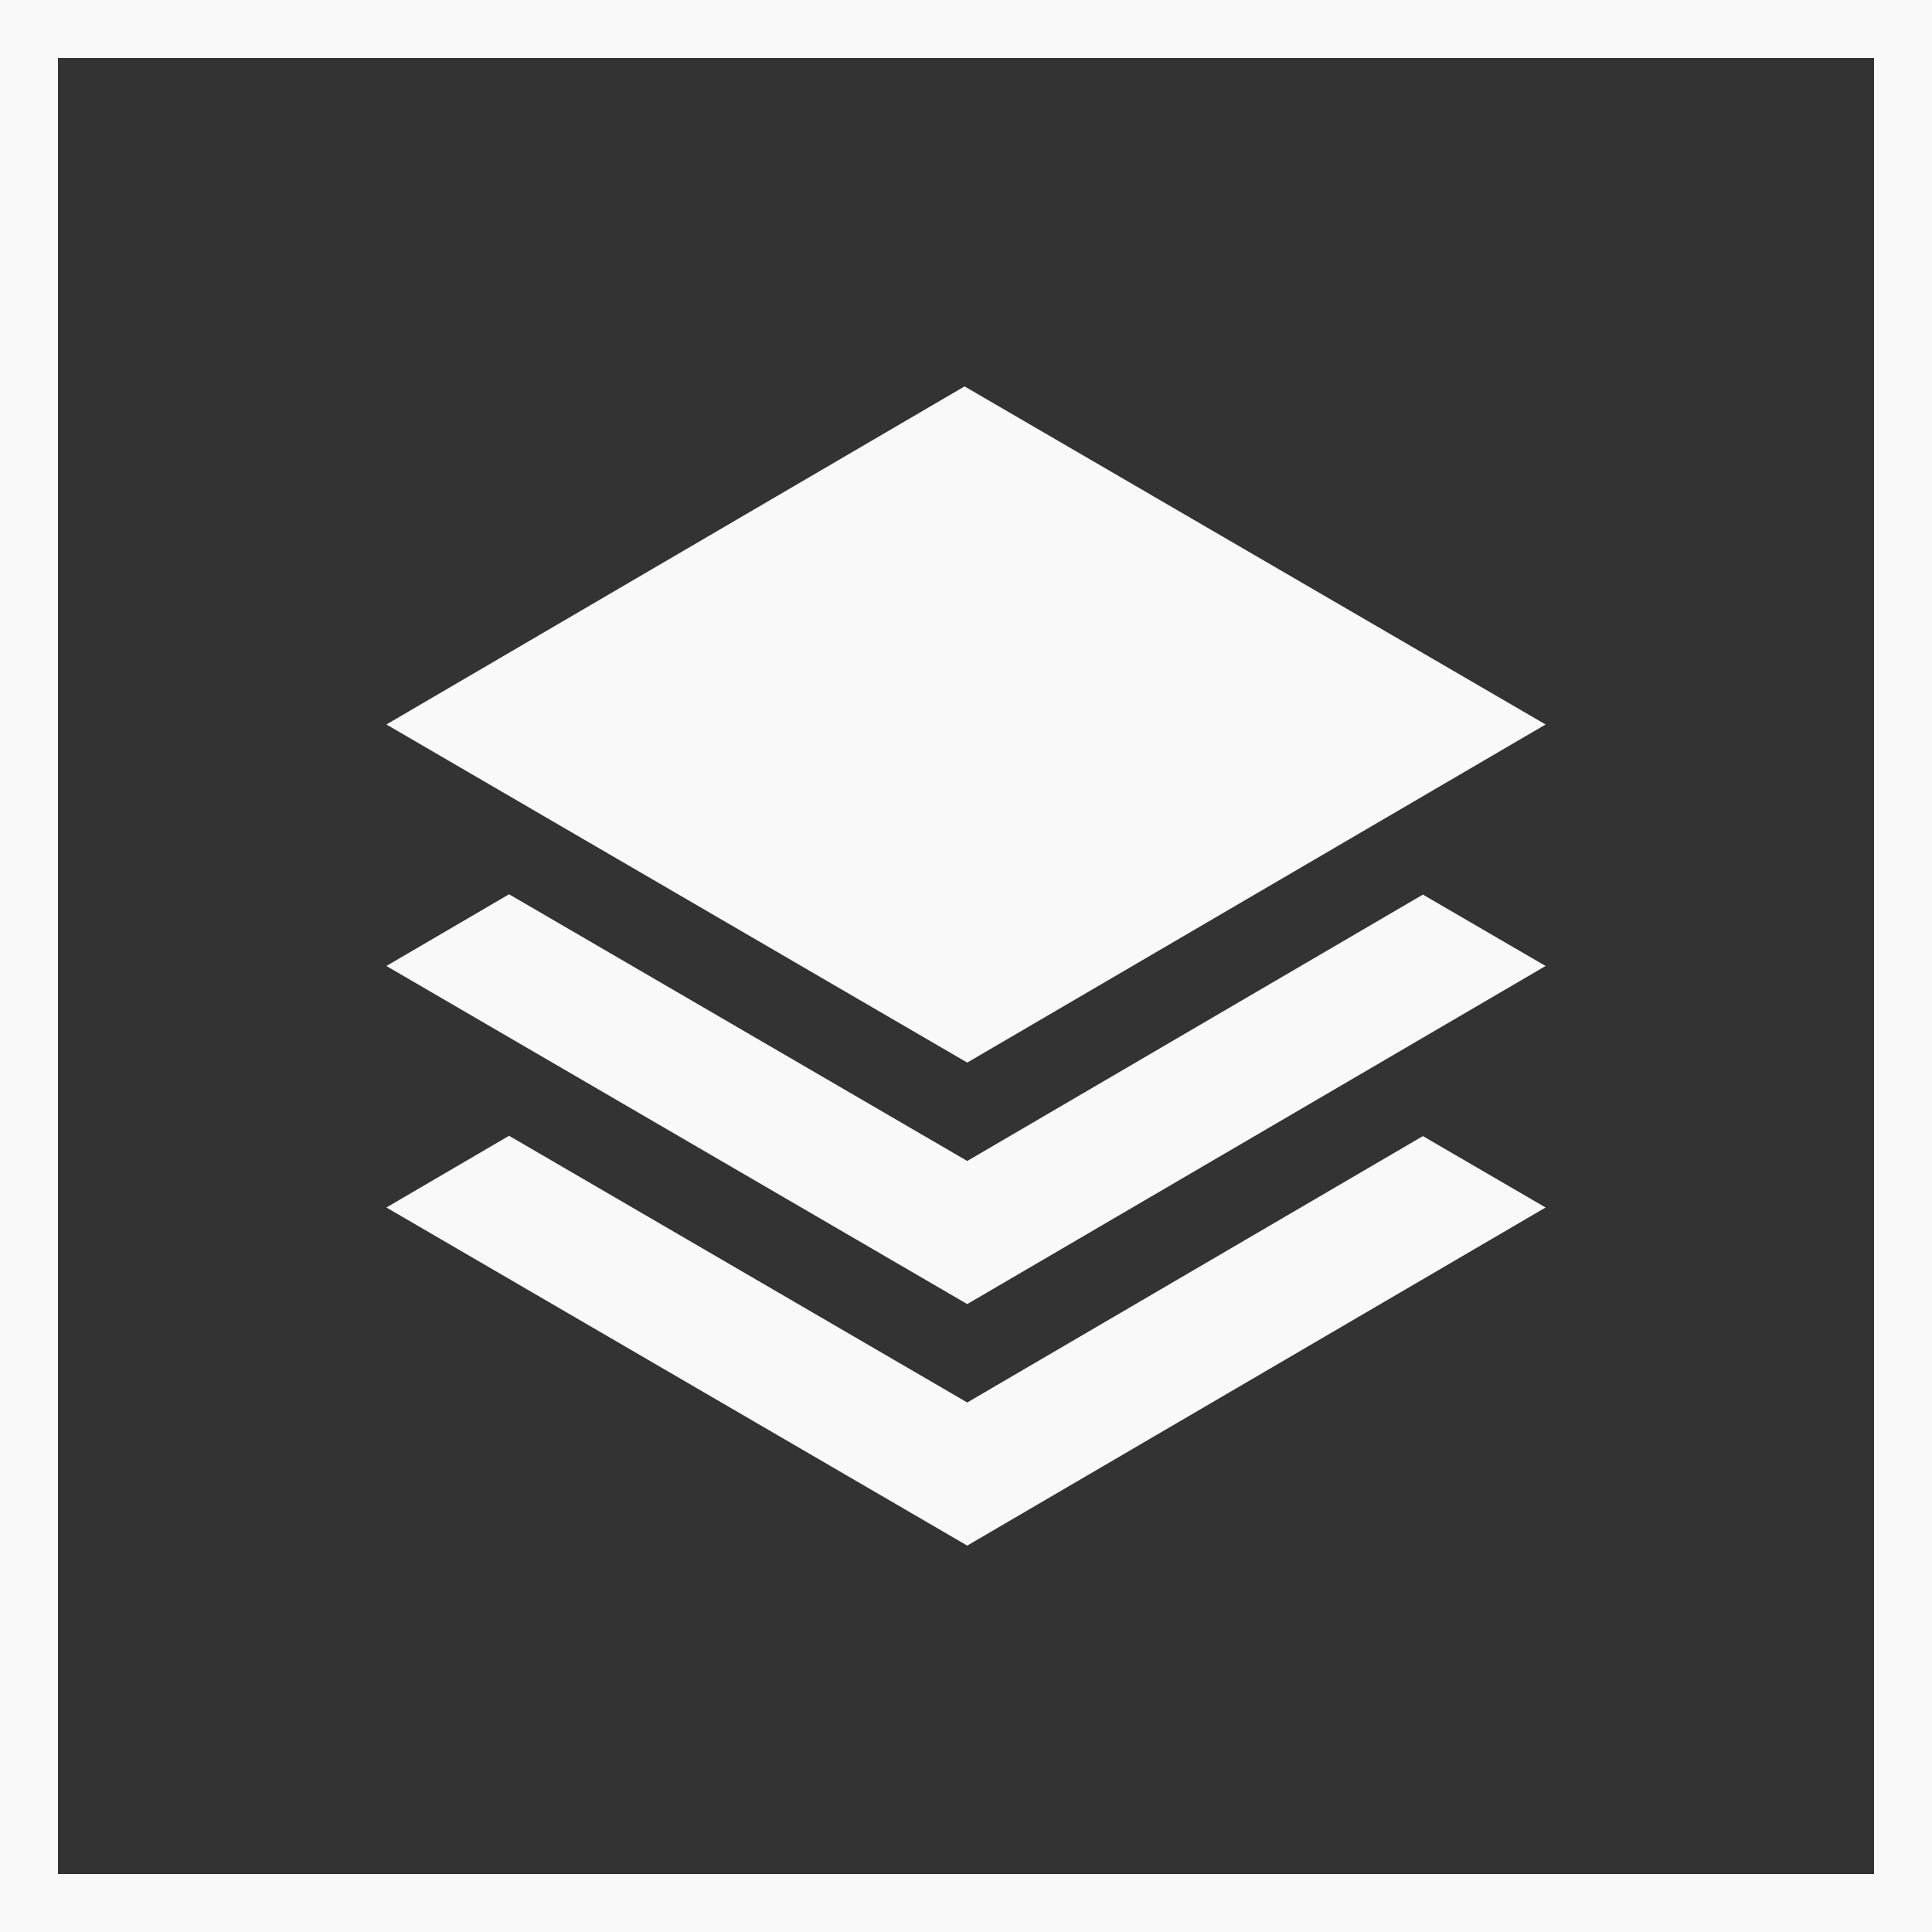
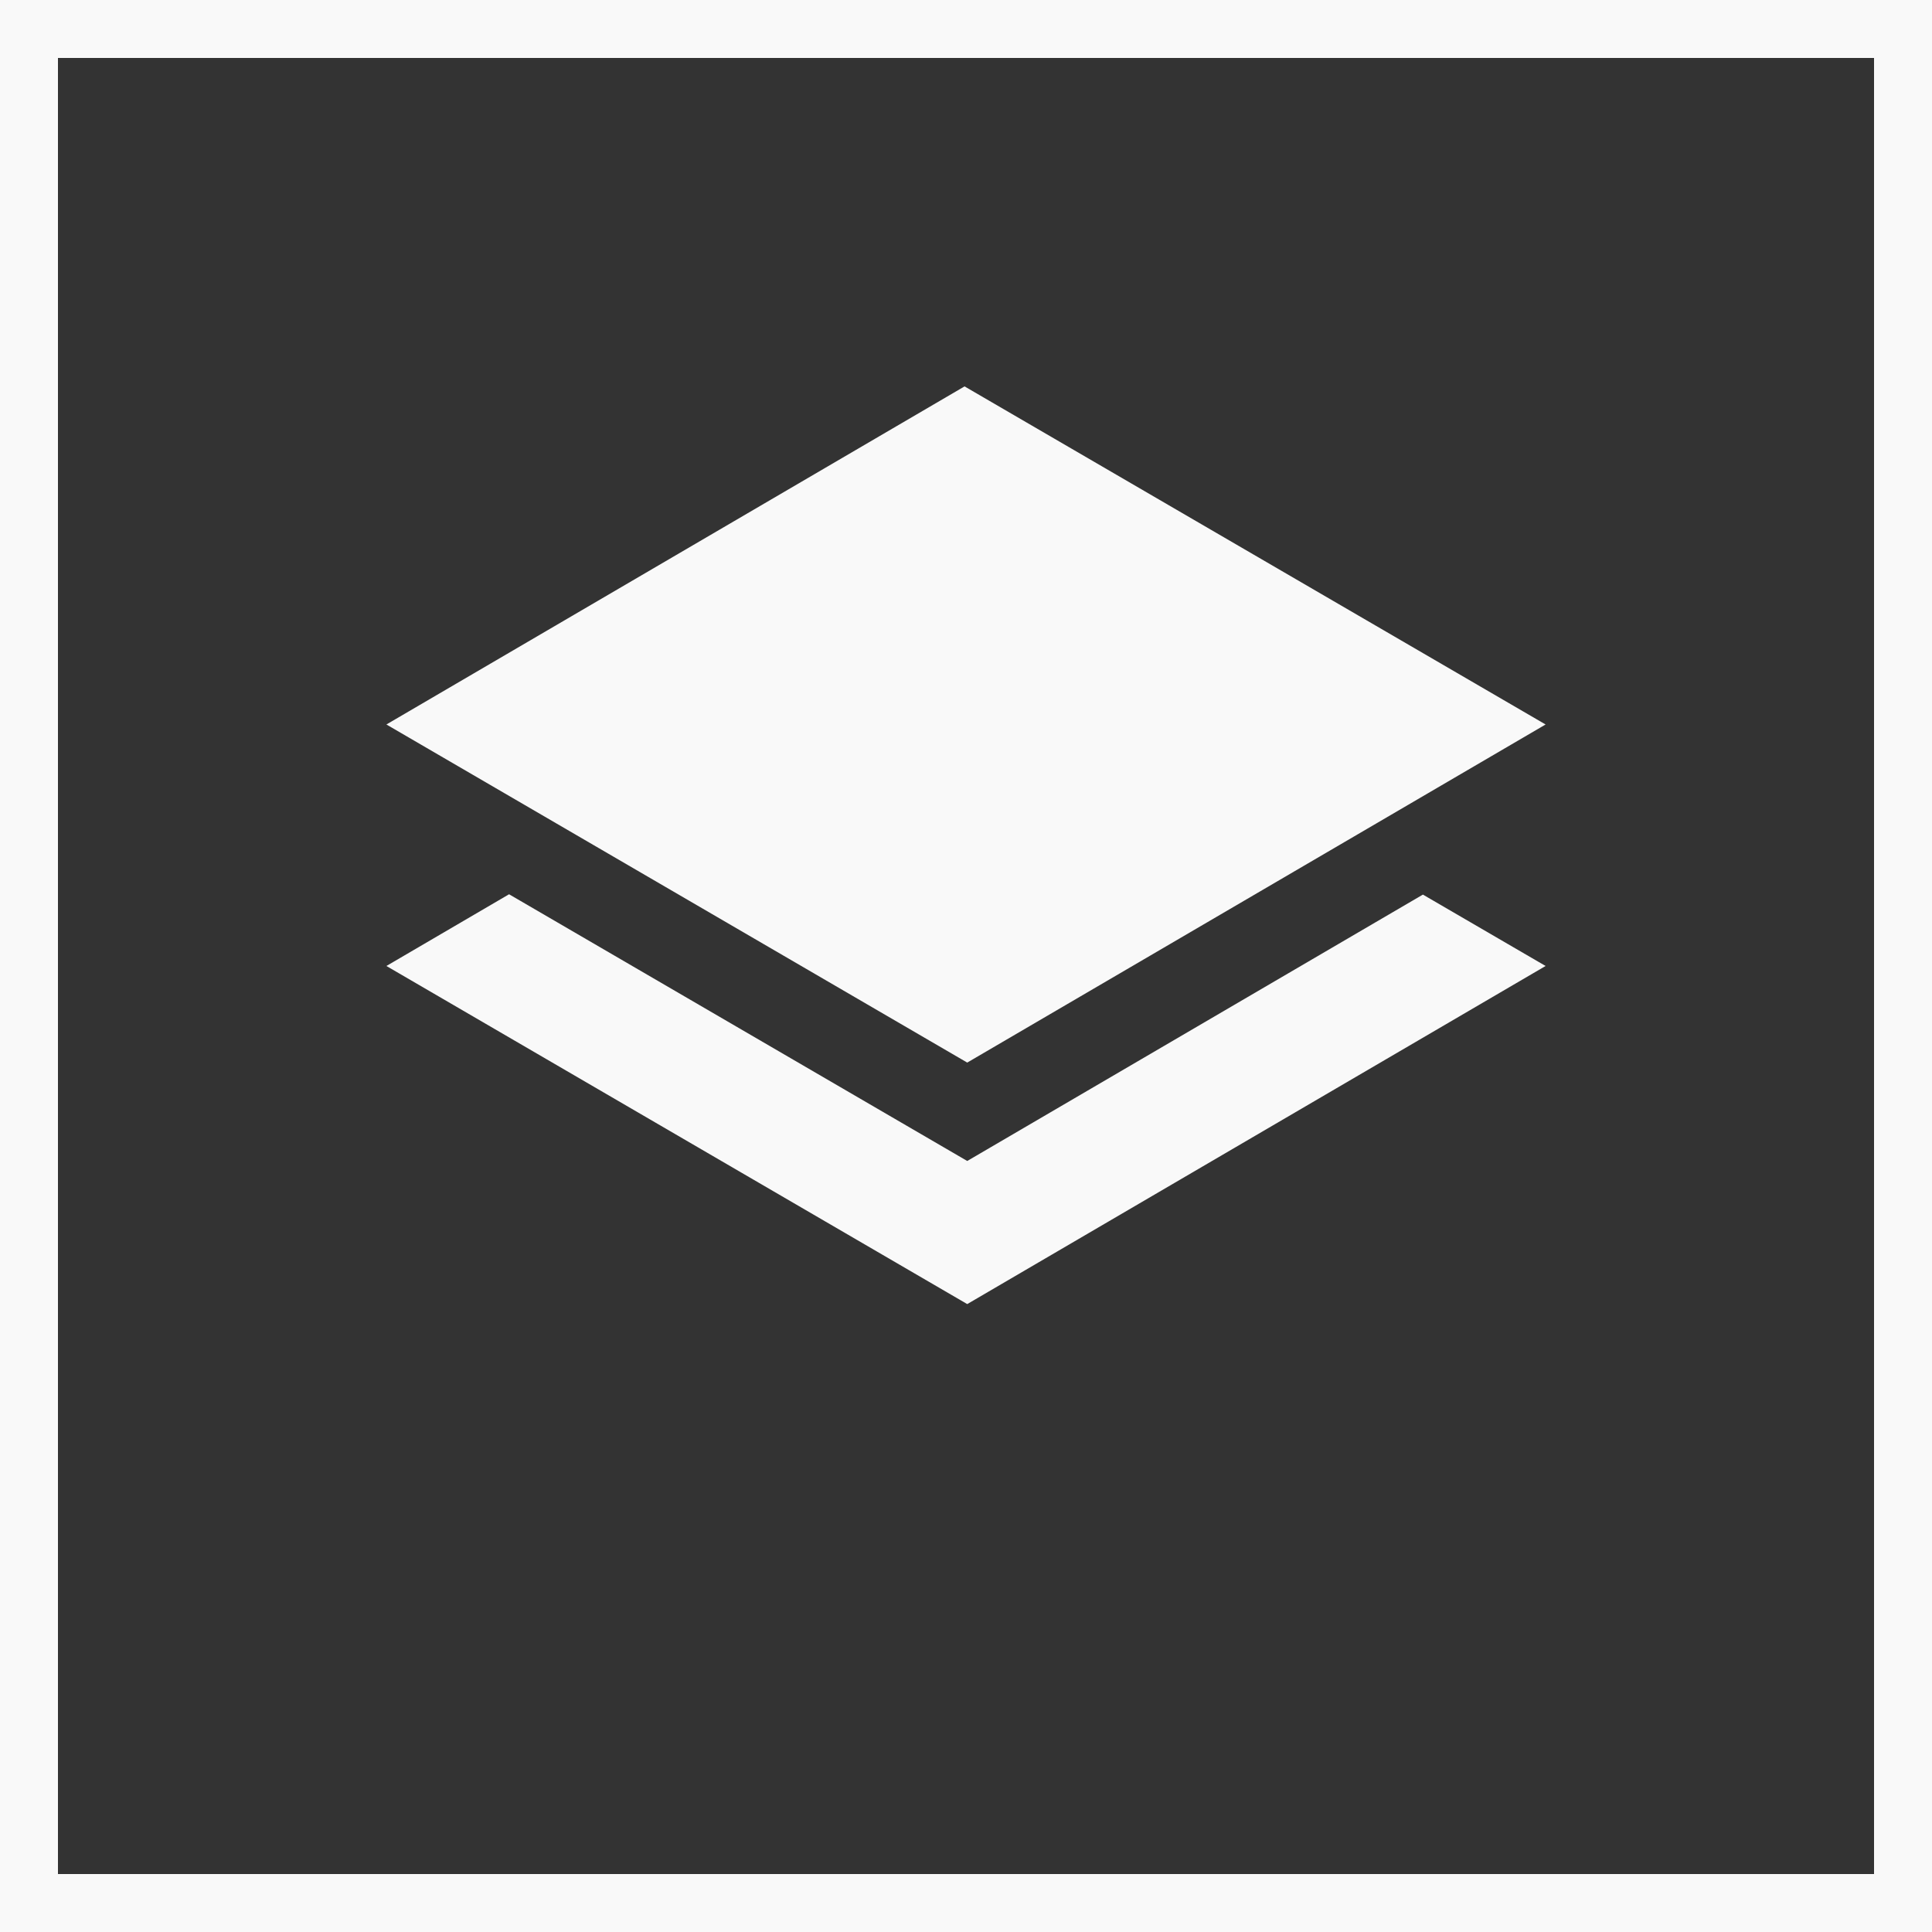
<svg xmlns="http://www.w3.org/2000/svg" width="100" height="100" viewBox="0 0 100 100" fill="none">
  <rect x="0" y="0" width="100" height="100" fill="#333333" stroke="none" />
  <rect x="1.5" y="1.5" width="97" height="97" stroke="#F9F9F9" stroke-width="3" />
  <path d="M20 37.499L50.064 54.999L80 37.499L49.925 20L20 37.499Z" fill="#F9F9F9" />
  <path d="M50.064 60.092L26.349 46.287L20 49.999L50.064 67.499L80 49.999L73.649 46.304L50.064 60.092Z" fill="#F9F9F9" />
-   <path d="M50.064 72.593L26.349 58.788L20 62.5L50.064 80L80 62.5L73.649 58.804L50.064 72.593Z" fill="#F9F9F9" />
</svg>